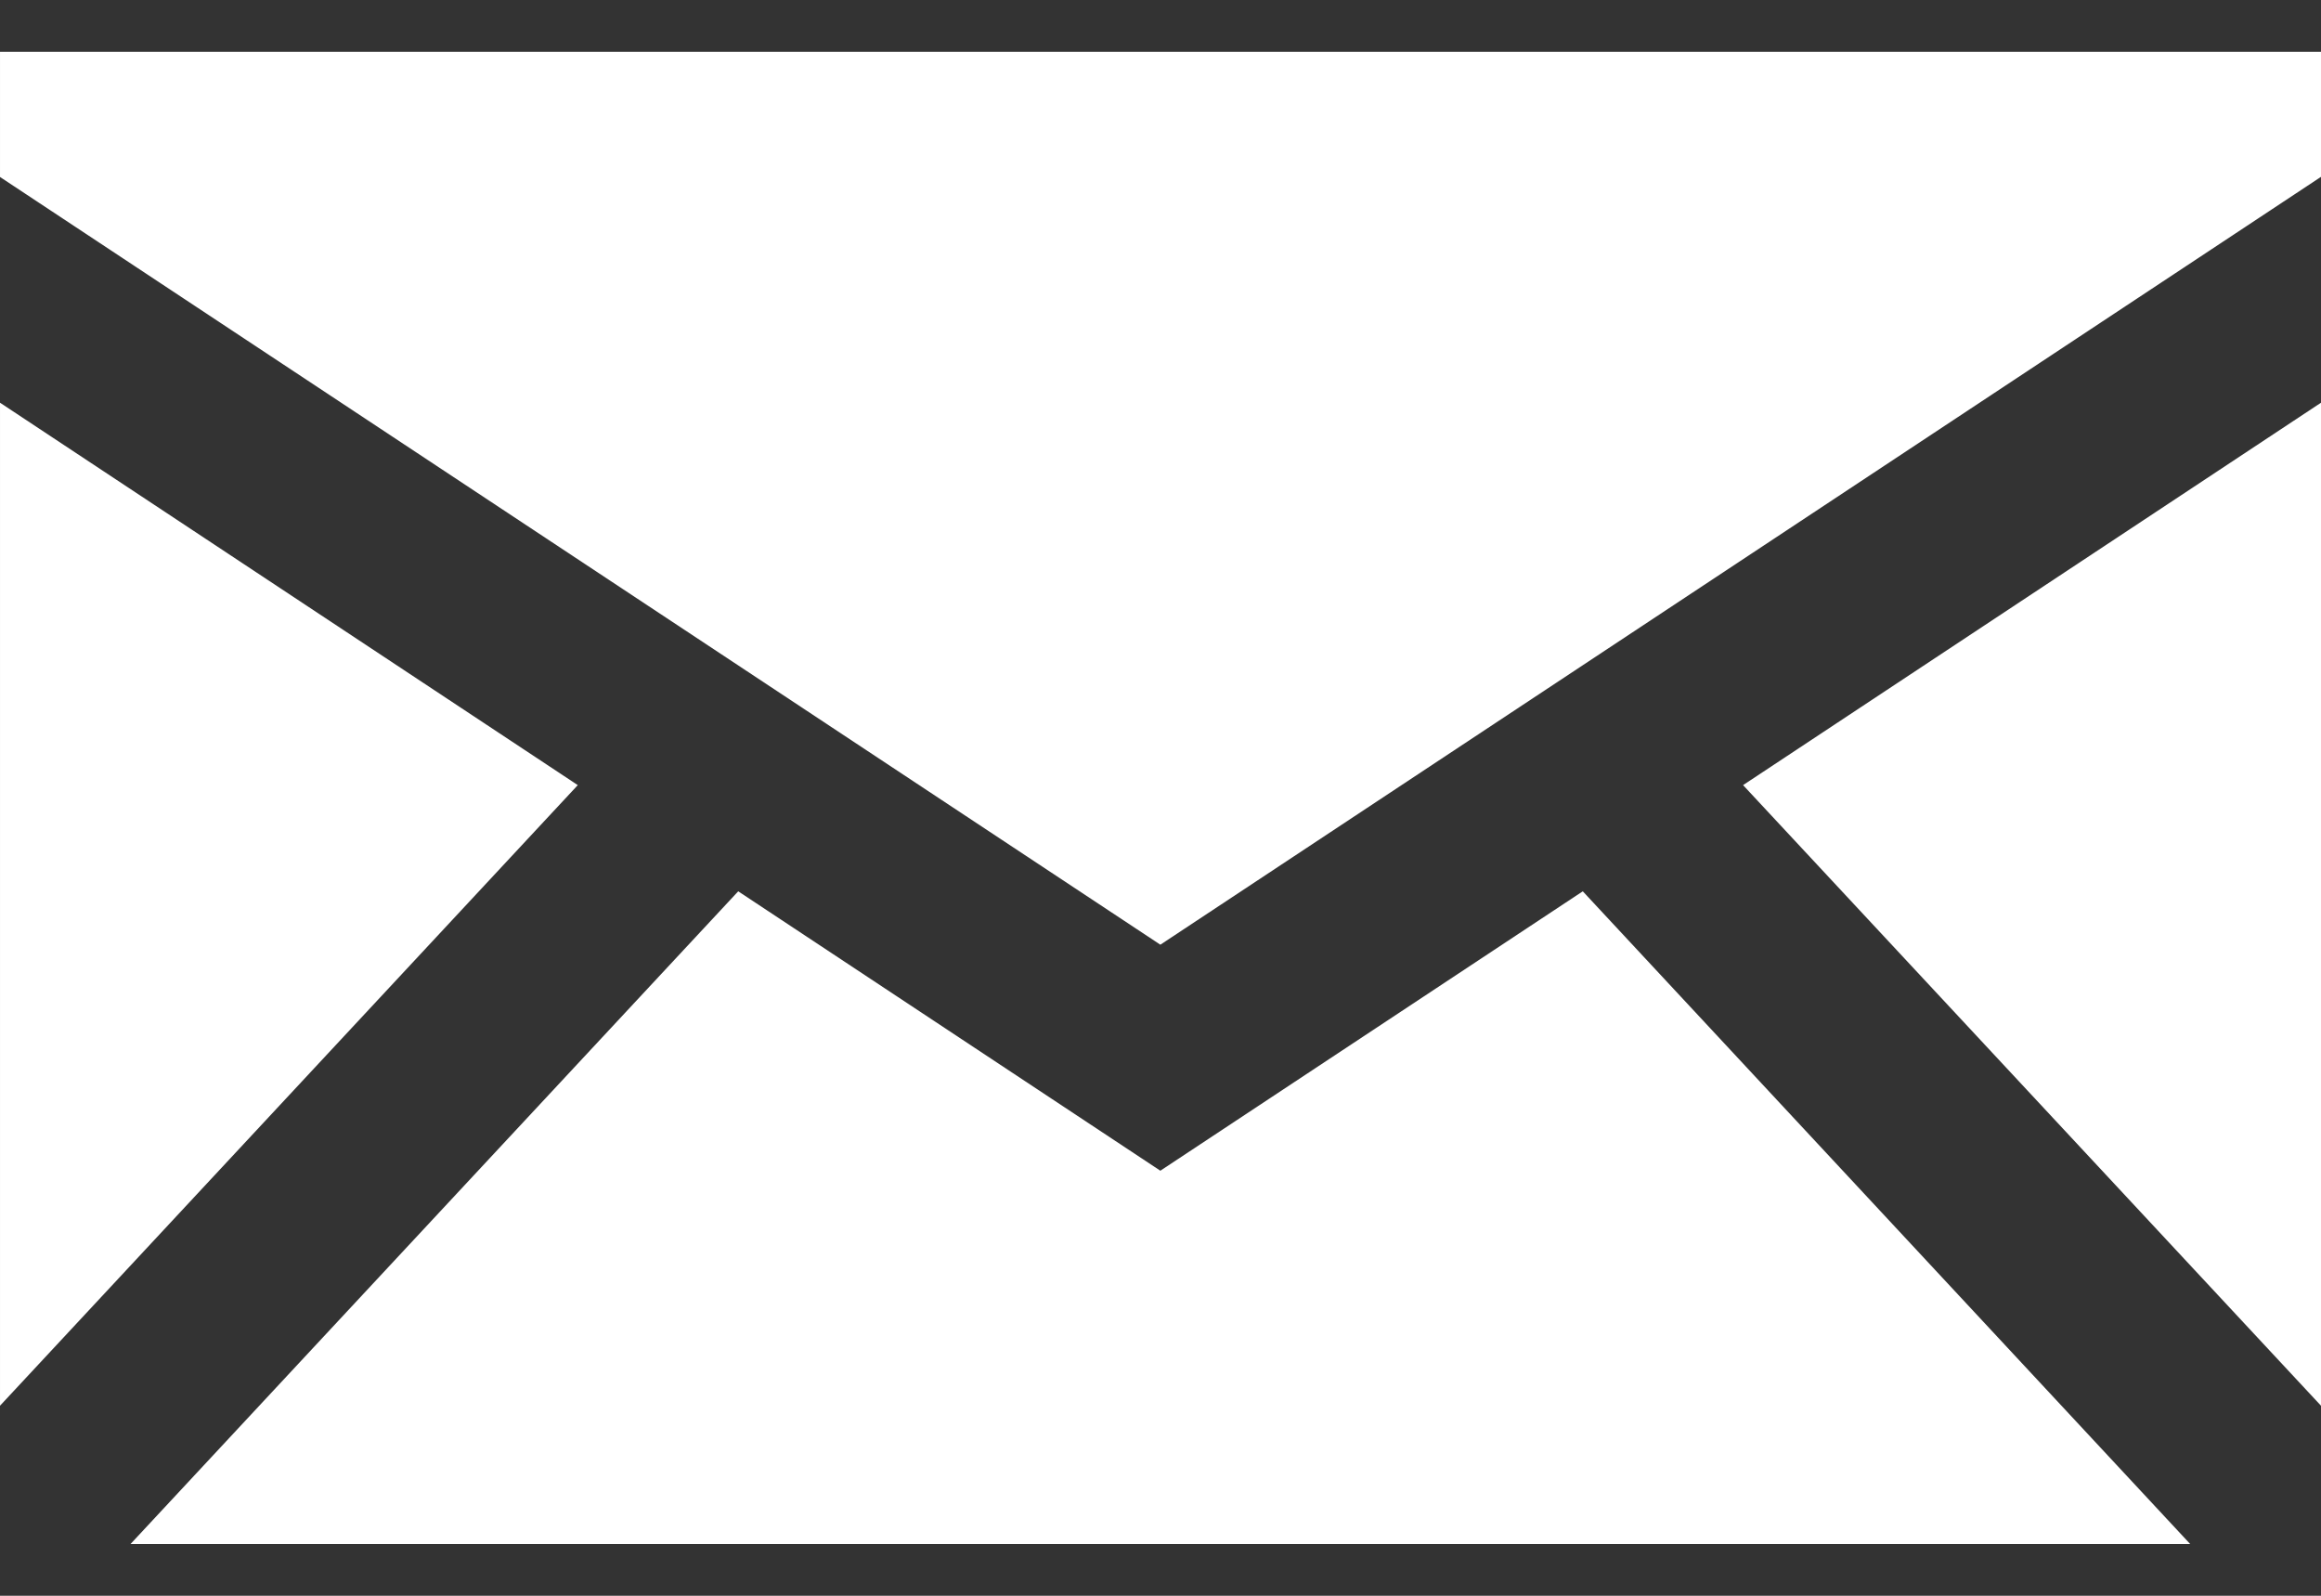
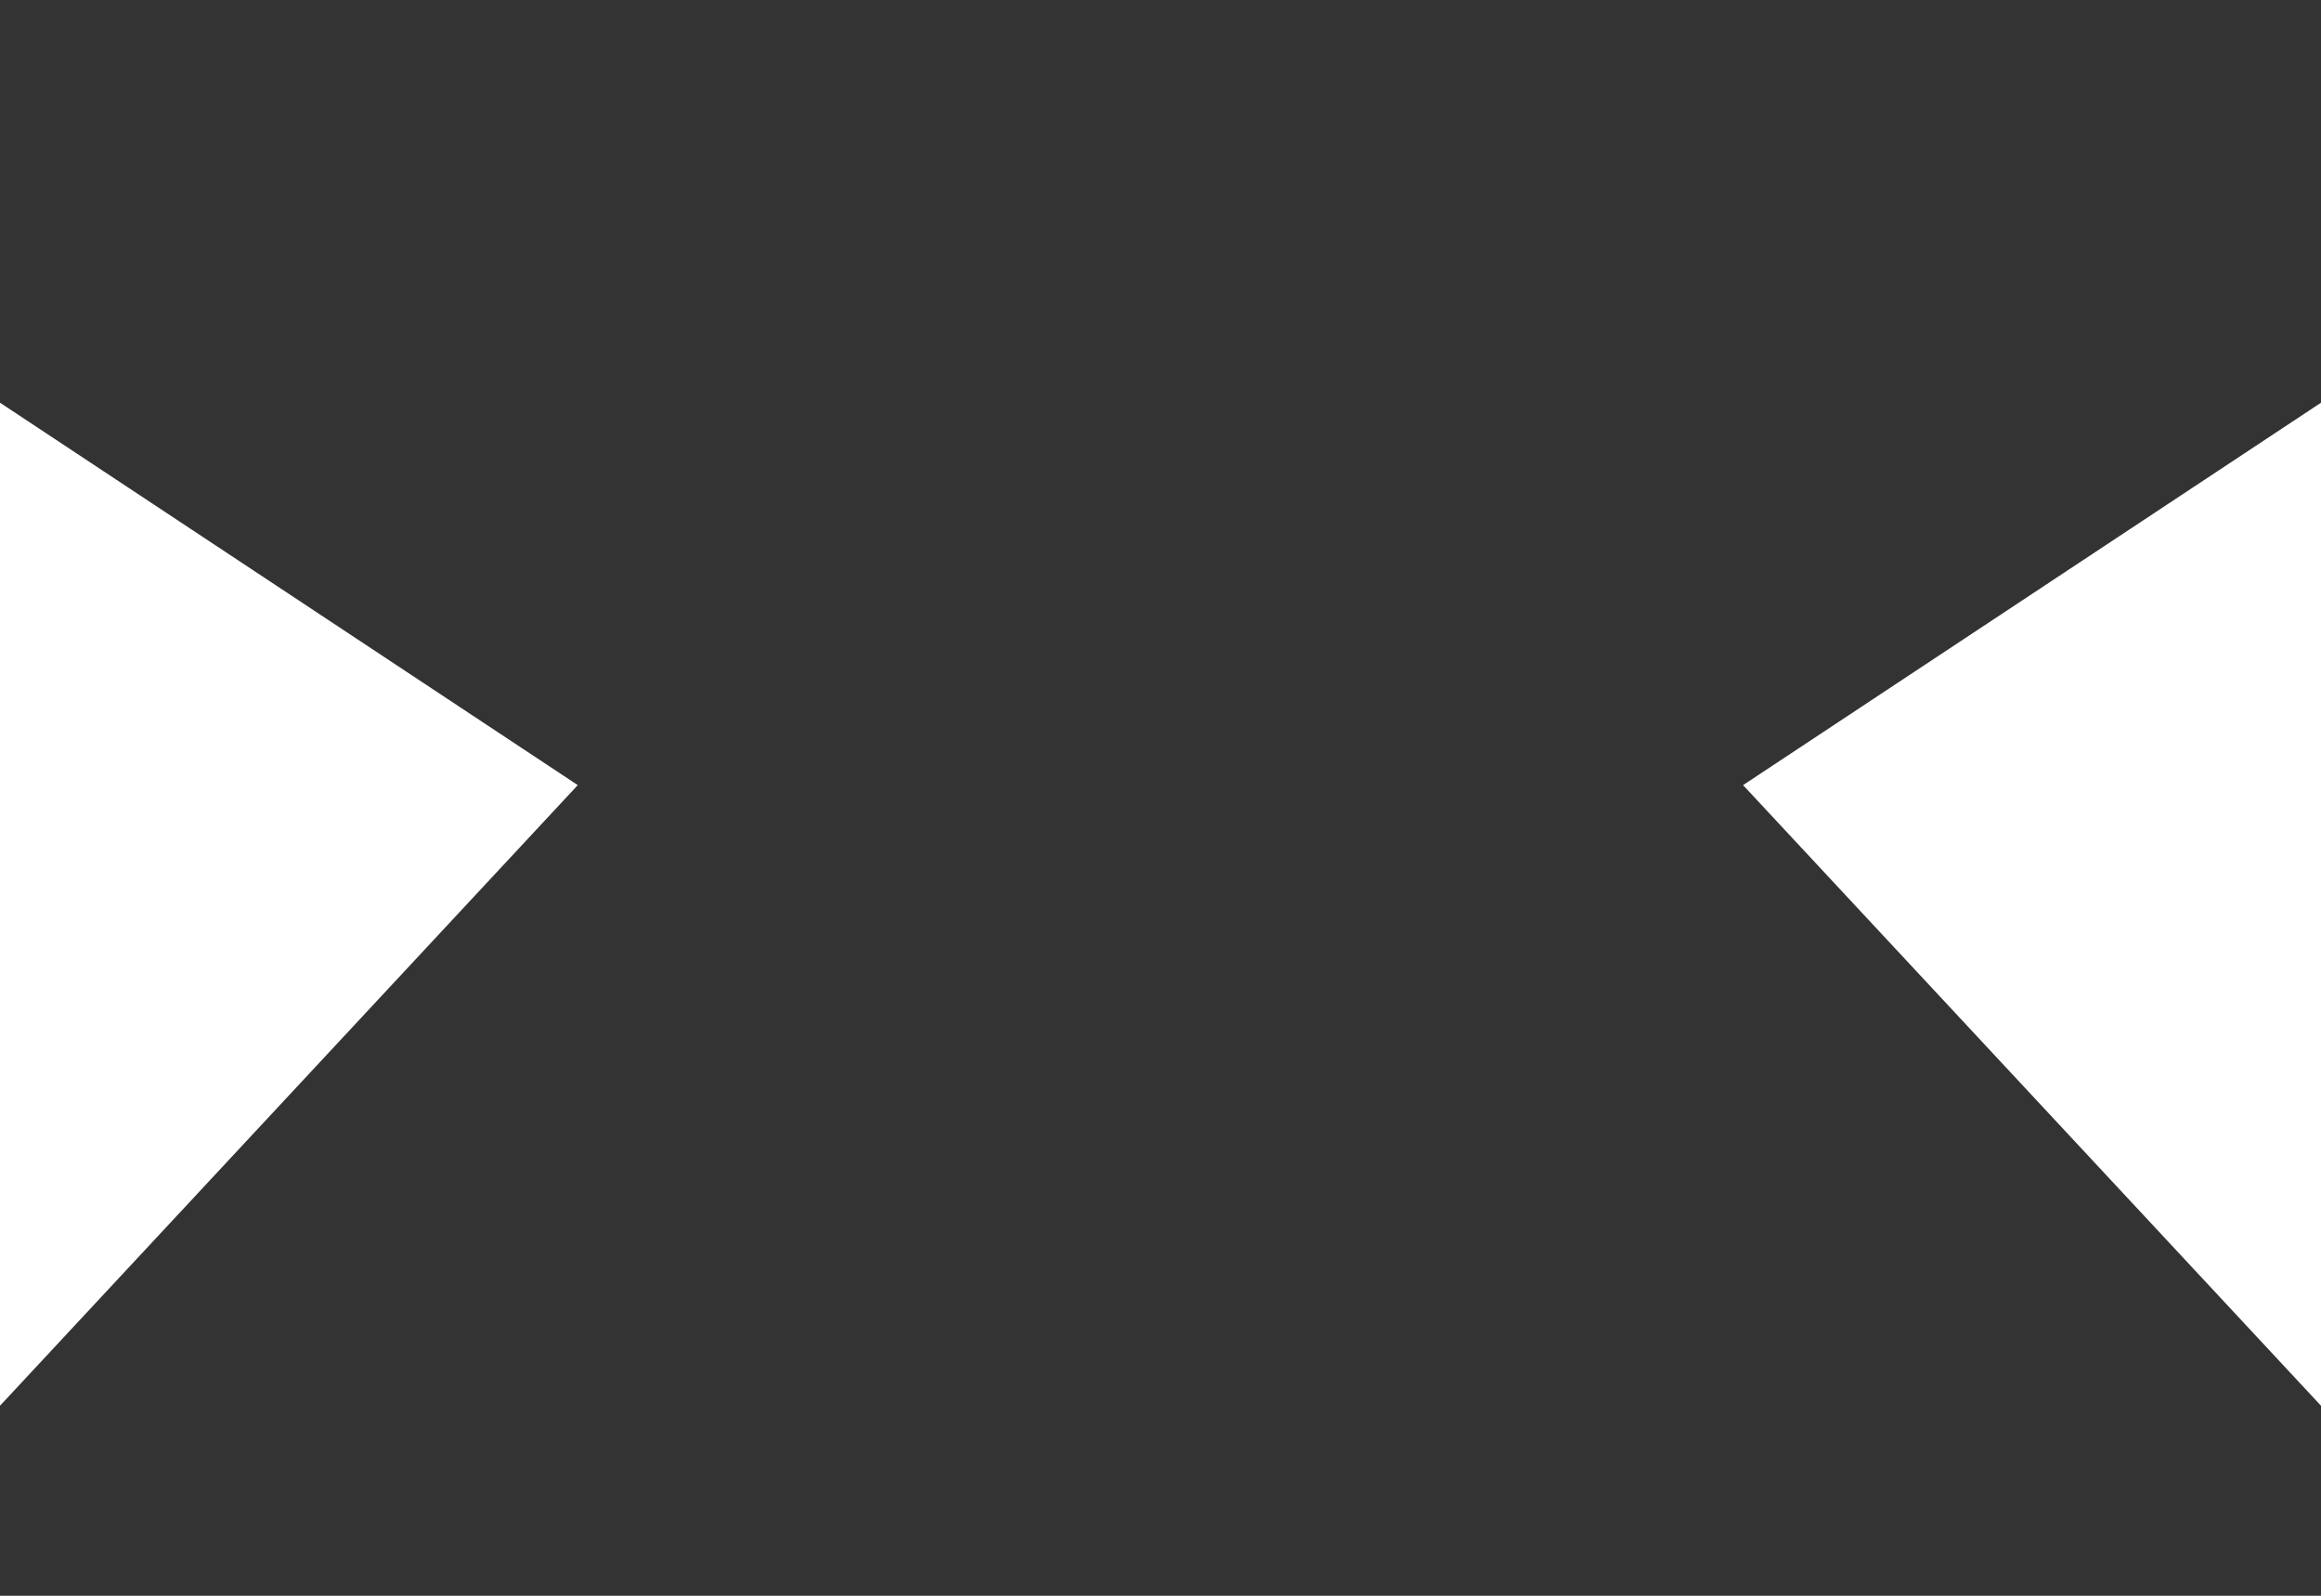
<svg xmlns="http://www.w3.org/2000/svg" width="16" height="11" viewBox="0 0 16 11" fill="none">
  <rect x="0" y="0" width="16" height="11" fill="#333333" stroke="none" />
  <path d="M6.10352e-05 2.776V9.69L3.983 5.412L6.10352e-05 2.776Z" fill="white" />
-   <path d="M7.999 8.07L5.089 6.144L0.9 10.643H15.098L10.911 6.144L7.999 8.07Z" fill="white" />
  <path d="M16 9.69V2.776L12.016 5.412L16 9.69Z" fill="white" />
-   <path d="M6.10352e-05 0.357V1.22L7.999 6.512L16 1.219V0.357H6.10352e-05Z" fill="white" />
</svg>